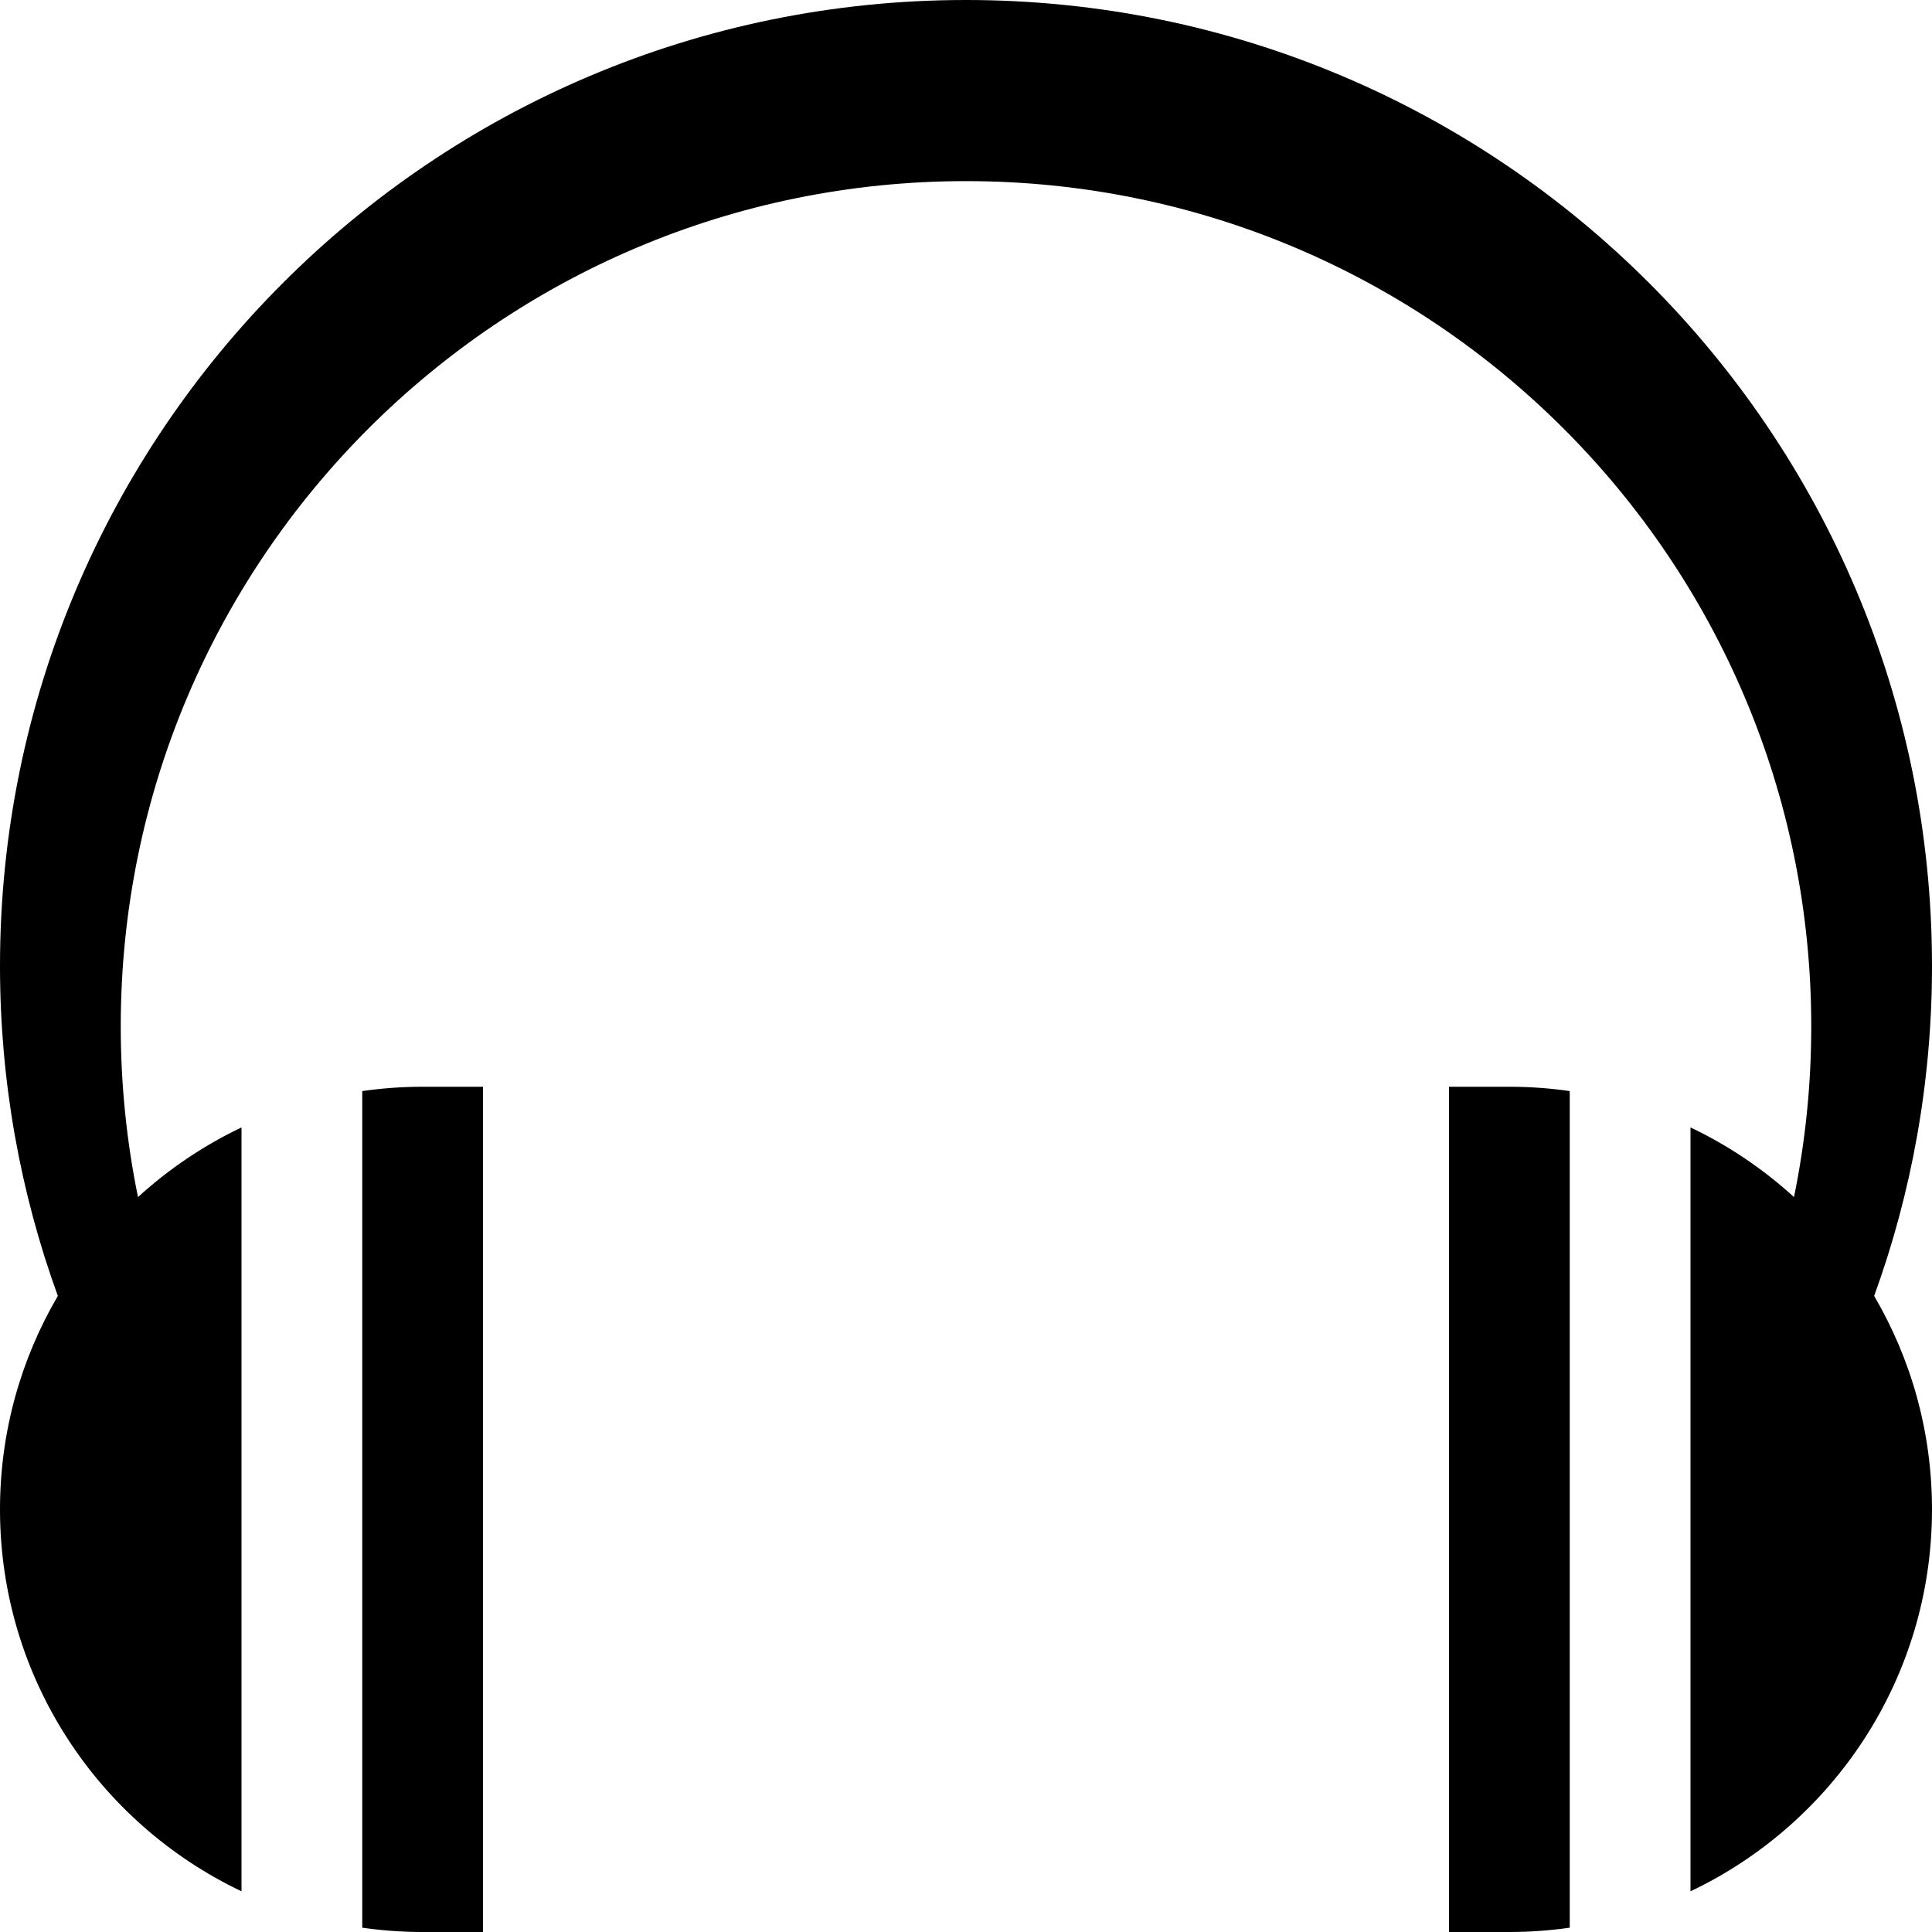
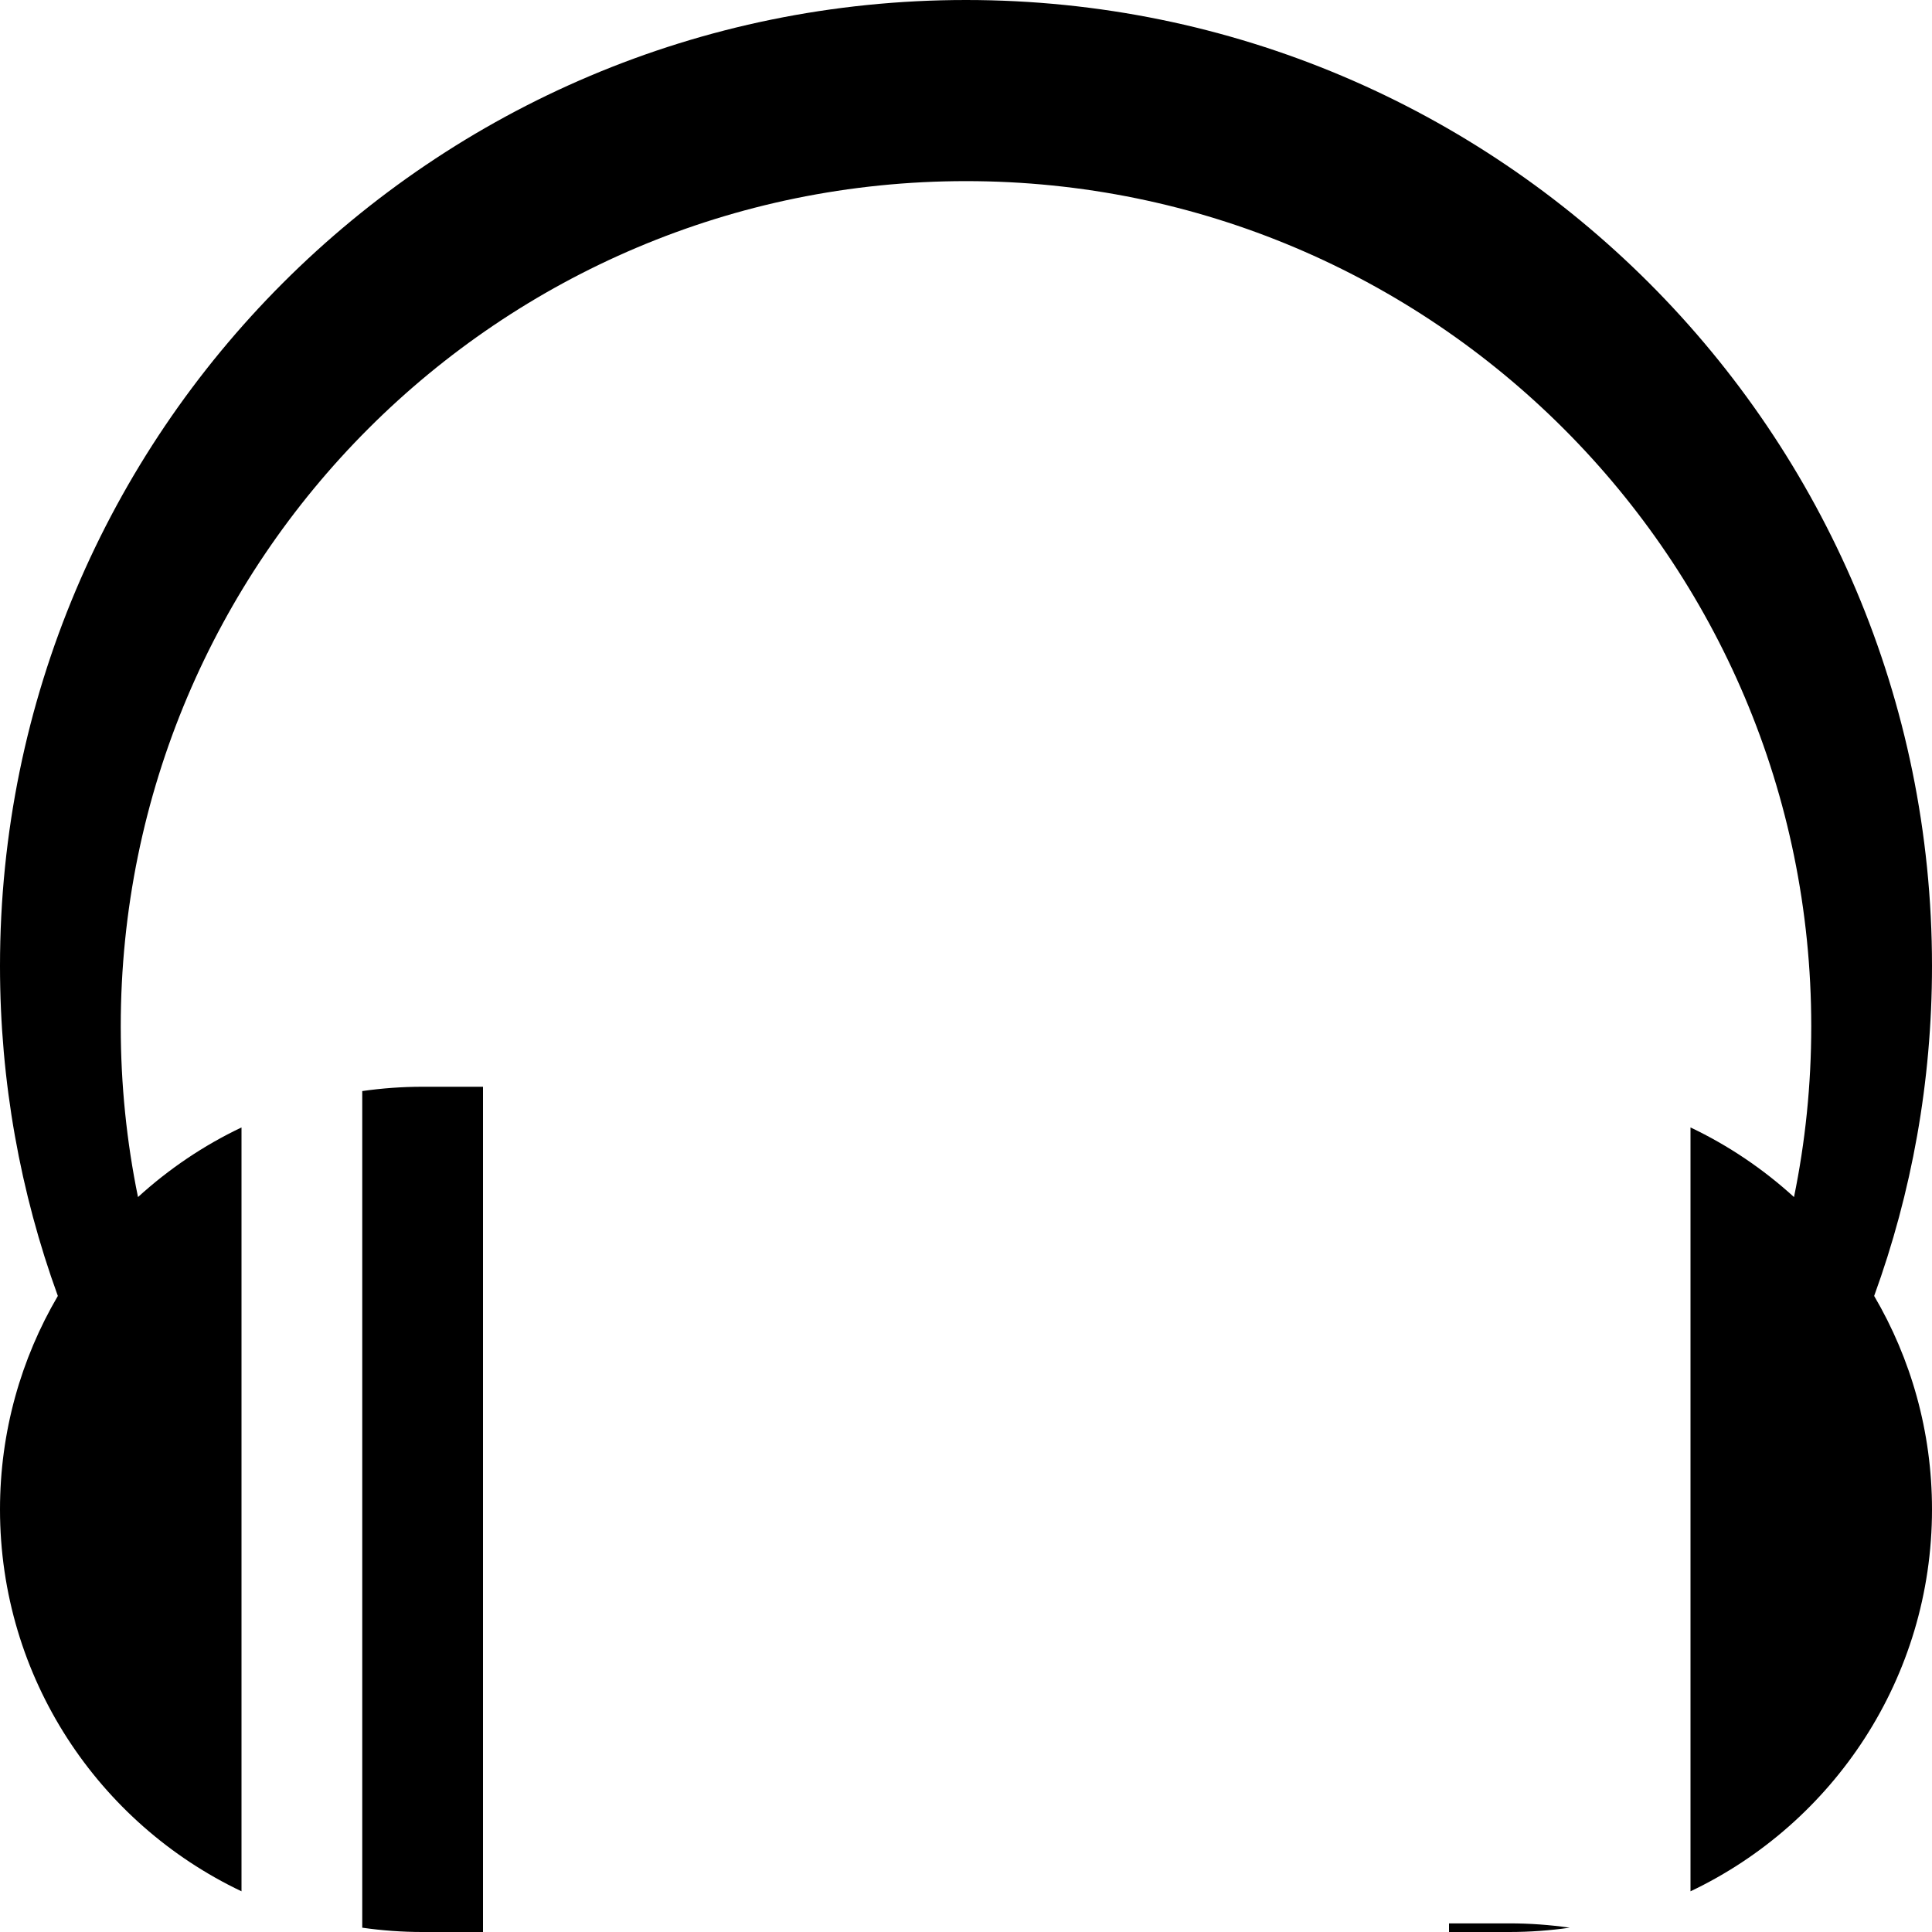
<svg xmlns="http://www.w3.org/2000/svg" viewBox="0 0 512 512">
-   <path d="M96 289.143v221.715c5.227.748 10.567 1.143 16 1.143h16v-224.001h-16c-5.433 0-10.773.395-16 1.143zm288-1.143v224h16c5.434 0 10.773-.395 16-1.143v-221.714c-5.227-.748-10.566-1.143-16-1.143h-16zm128-32c0-141.385-114.615-256-256-256s-256 114.615-256 256c0 30.709 5.414 60.153 15.328 87.437-9.736 16.601-15.328 35.926-15.328 56.563 0 44.677 26.163 83.239 64 101.216v-202.432c-10.063 4.781-19.29 11.03-27.429 18.452-2.996-14.61-4.571-29.739-4.571-45.236 0-123.712 100.288-224 224-224s224 100.288 224 224c0 15.497-1.574 30.626-4.571 45.236-8.14-7.422-17.365-13.671-27.429-18.452v202.432c37.838-17.977 64-56.539 64-101.216 0-20.637-5.592-39.962-15.328-56.563 9.914-27.284 15.328-56.728 15.328-87.437z" />
+   <path d="M96 289.143v221.715c5.227.748 10.567 1.143 16 1.143h16v-224.001h-16c-5.433 0-10.773.395-16 1.143zm288-1.143v224h16c5.434 0 10.773-.395 16-1.143c-5.227-.748-10.566-1.143-16-1.143h-16zm128-32c0-141.385-114.615-256-256-256s-256 114.615-256 256c0 30.709 5.414 60.153 15.328 87.437-9.736 16.601-15.328 35.926-15.328 56.563 0 44.677 26.163 83.239 64 101.216v-202.432c-10.063 4.781-19.29 11.03-27.429 18.452-2.996-14.61-4.571-29.739-4.571-45.236 0-123.712 100.288-224 224-224s224 100.288 224 224c0 15.497-1.574 30.626-4.571 45.236-8.14-7.422-17.365-13.671-27.429-18.452v202.432c37.838-17.977 64-56.539 64-101.216 0-20.637-5.592-39.962-15.328-56.563 9.914-27.284 15.328-56.728 15.328-87.437z" />
</svg>